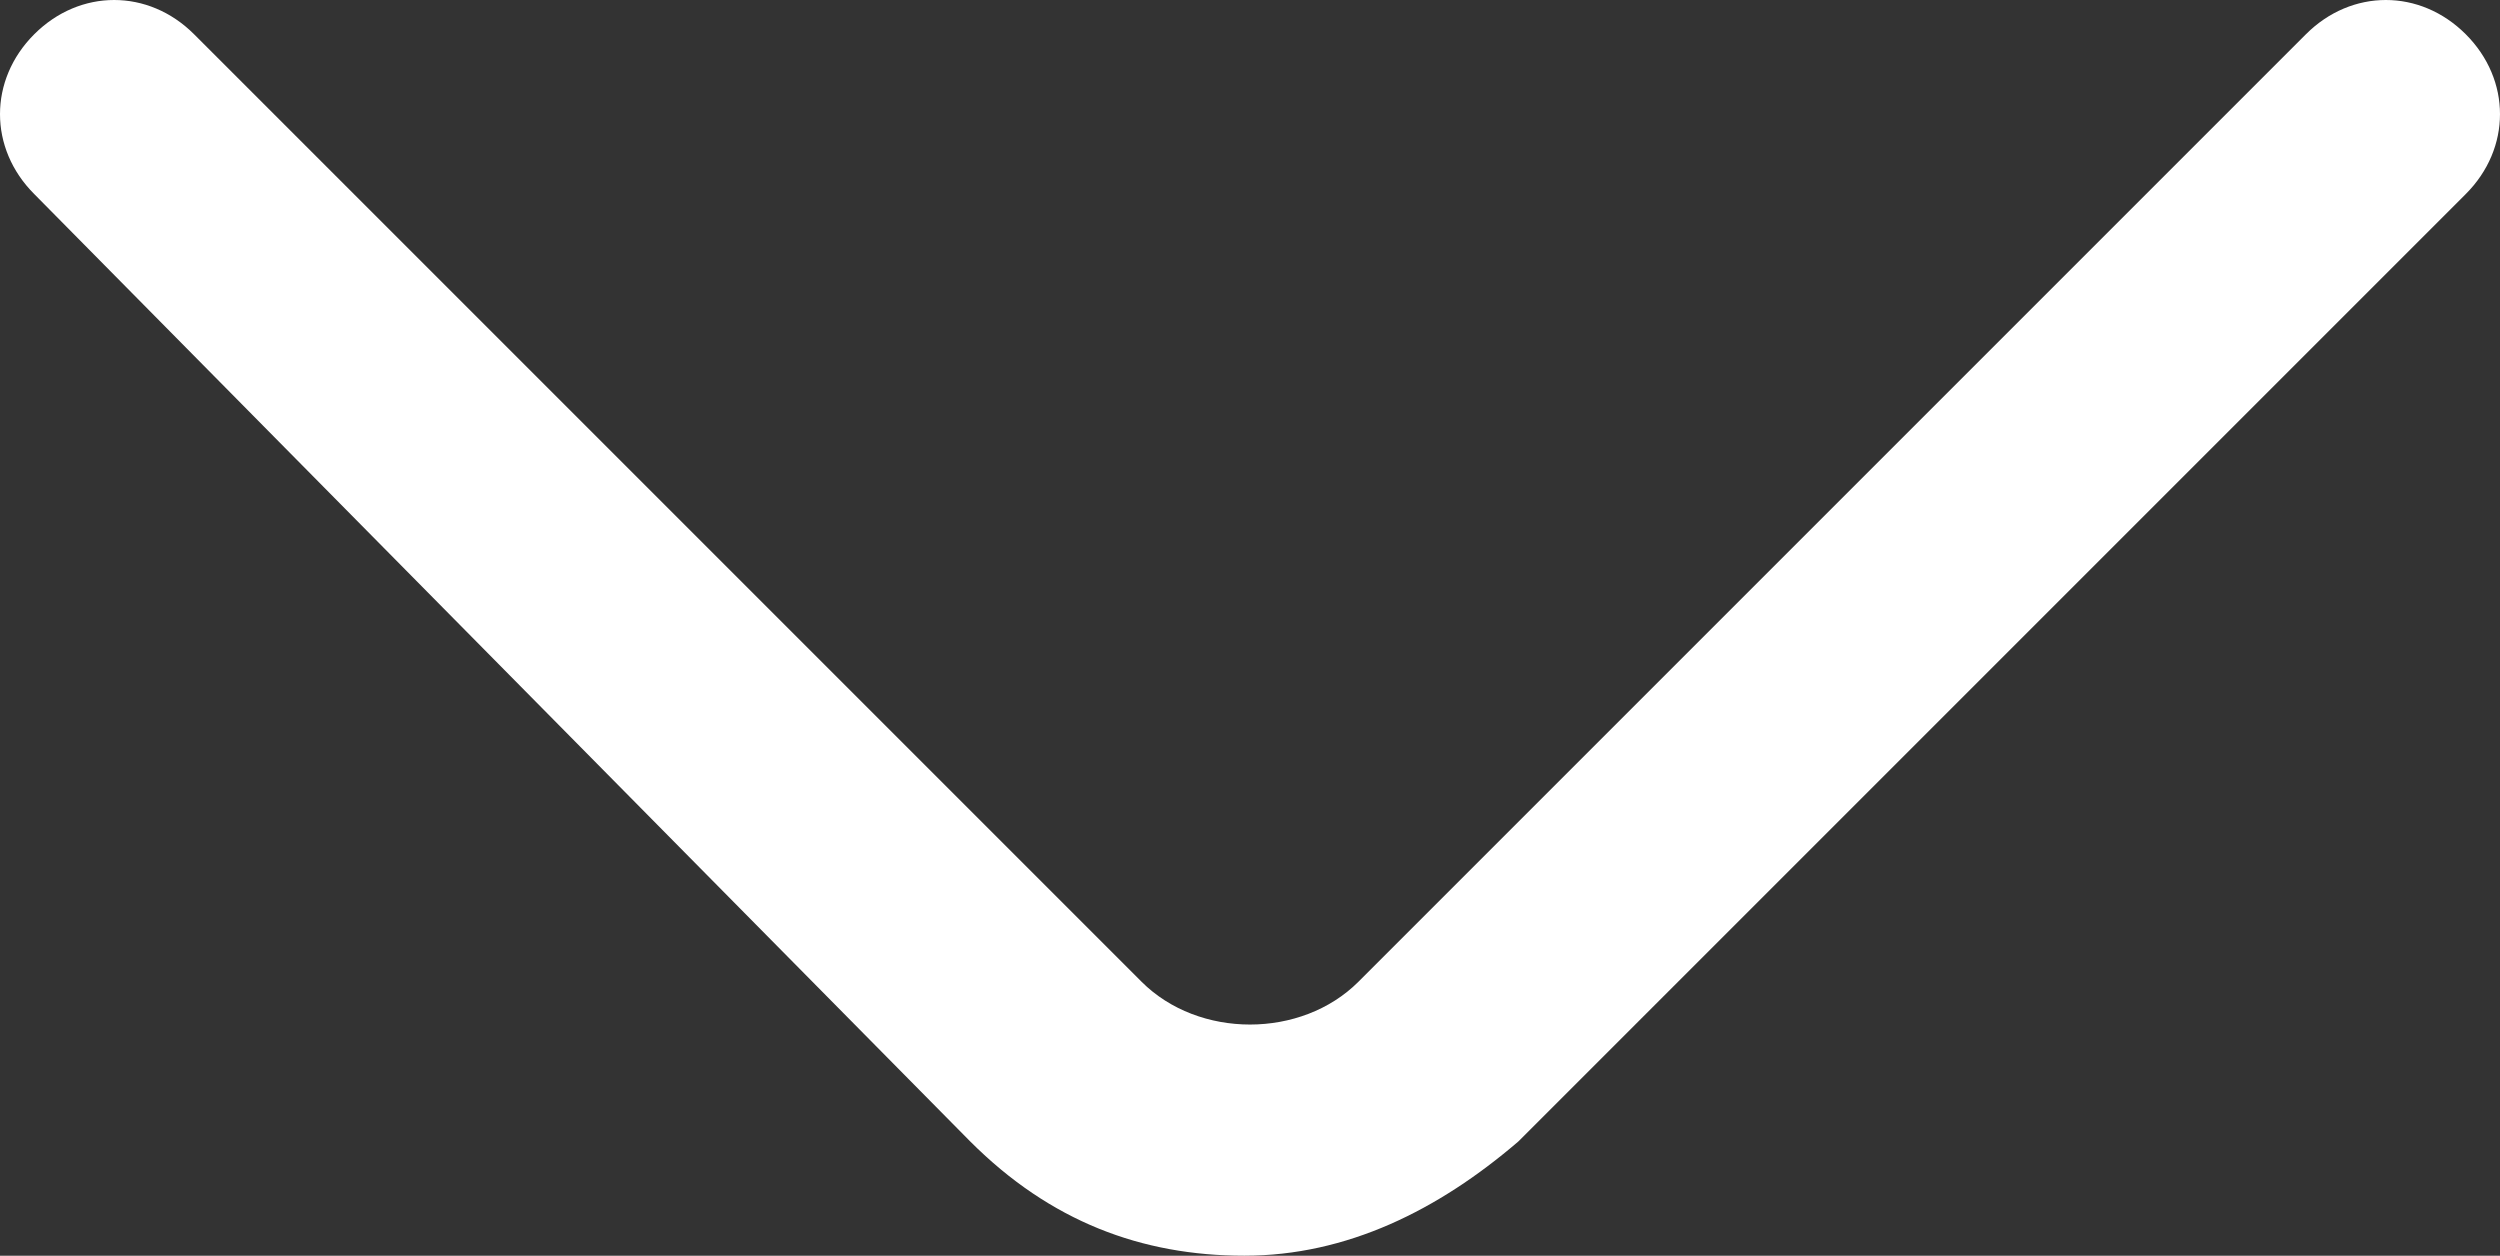
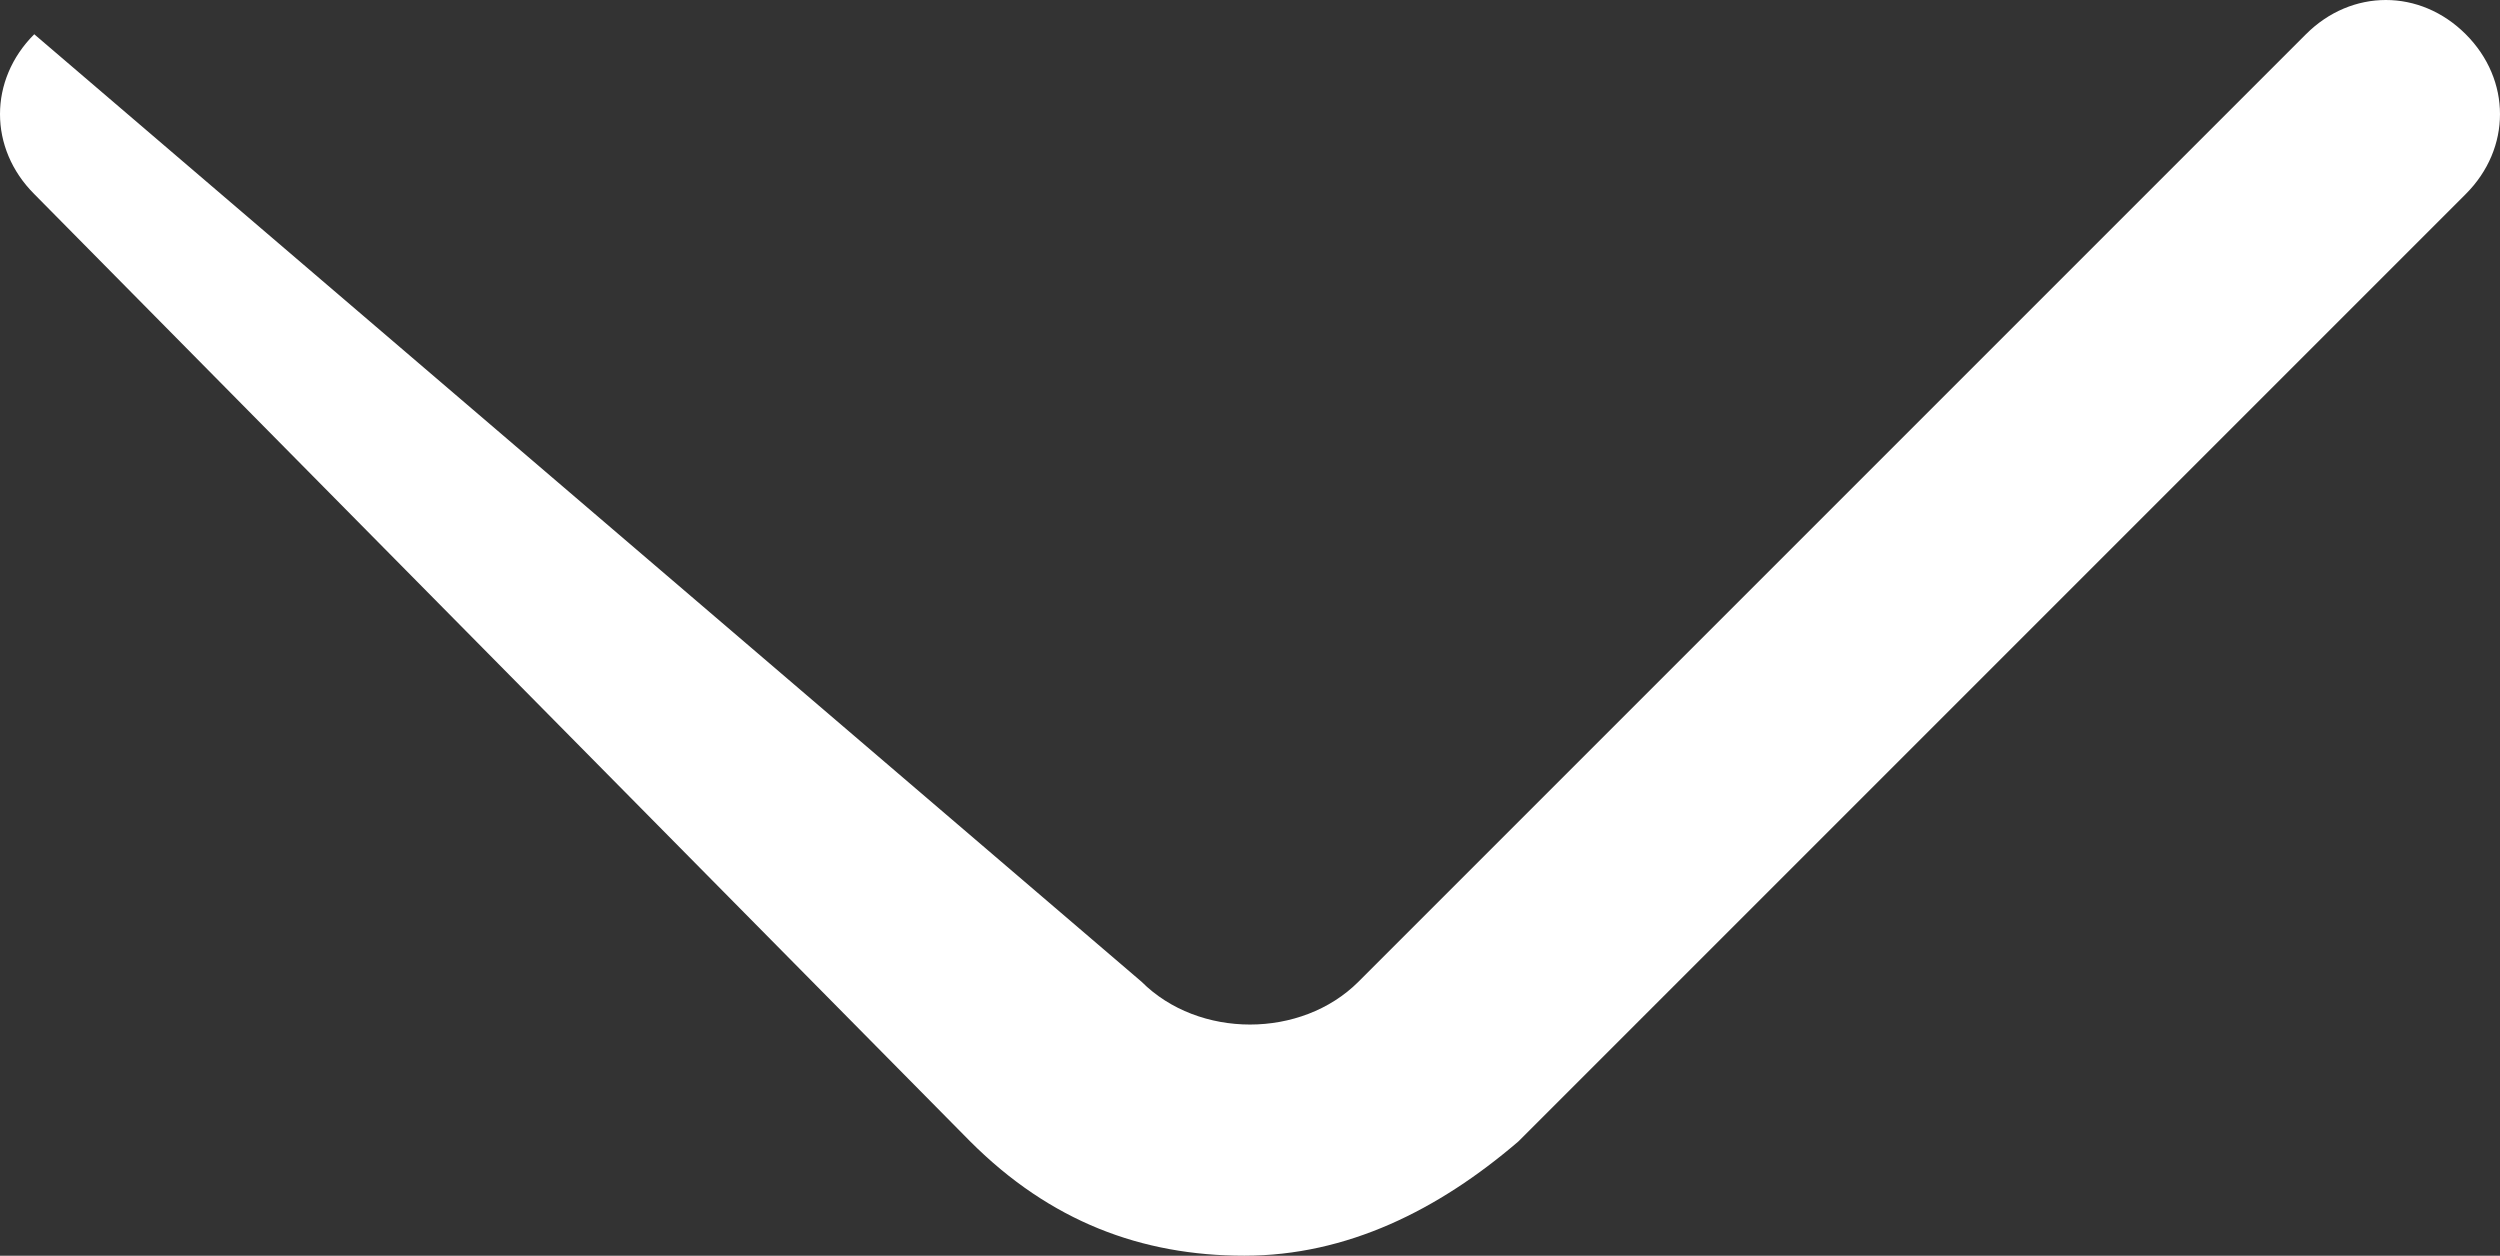
<svg xmlns="http://www.w3.org/2000/svg" version="1.1" id="Ebene_1" x="0px" y="0px" viewBox="0 0 21.9 11" width="21.9" height="11" style="enable-background:new 0 0 21.9 11;" xml:space="preserve">
  <rect x="0" y="0" width="21.9" height="11" fill="#333333" stroke="none" />
  <style type="text/css">
	.st0{fill:#FFFFFF;}
</style>
-   <path class="st0" d="M10.9,11c-0.9,0-1.7-0.3-2.4-1L0.3,1.7c-0.4-0.4-0.4-1,0-1.4s1-0.4,1.4,0L10,8.6c0.5,0.5,1.4,0.5,1.9,0l8.3-8.3  c0.4-0.4,1-0.4,1.4,0s0.4,1,0,1.4L13.3,10C12.6,10.6,11.8,11,10.9,11z" />
+   <path class="st0" d="M10.9,11c-0.9,0-1.7-0.3-2.4-1L0.3,1.7c-0.4-0.4-0.4-1,0-1.4L10,8.6c0.5,0.5,1.4,0.5,1.9,0l8.3-8.3  c0.4-0.4,1-0.4,1.4,0s0.4,1,0,1.4L13.3,10C12.6,10.6,11.8,11,10.9,11z" />
</svg>